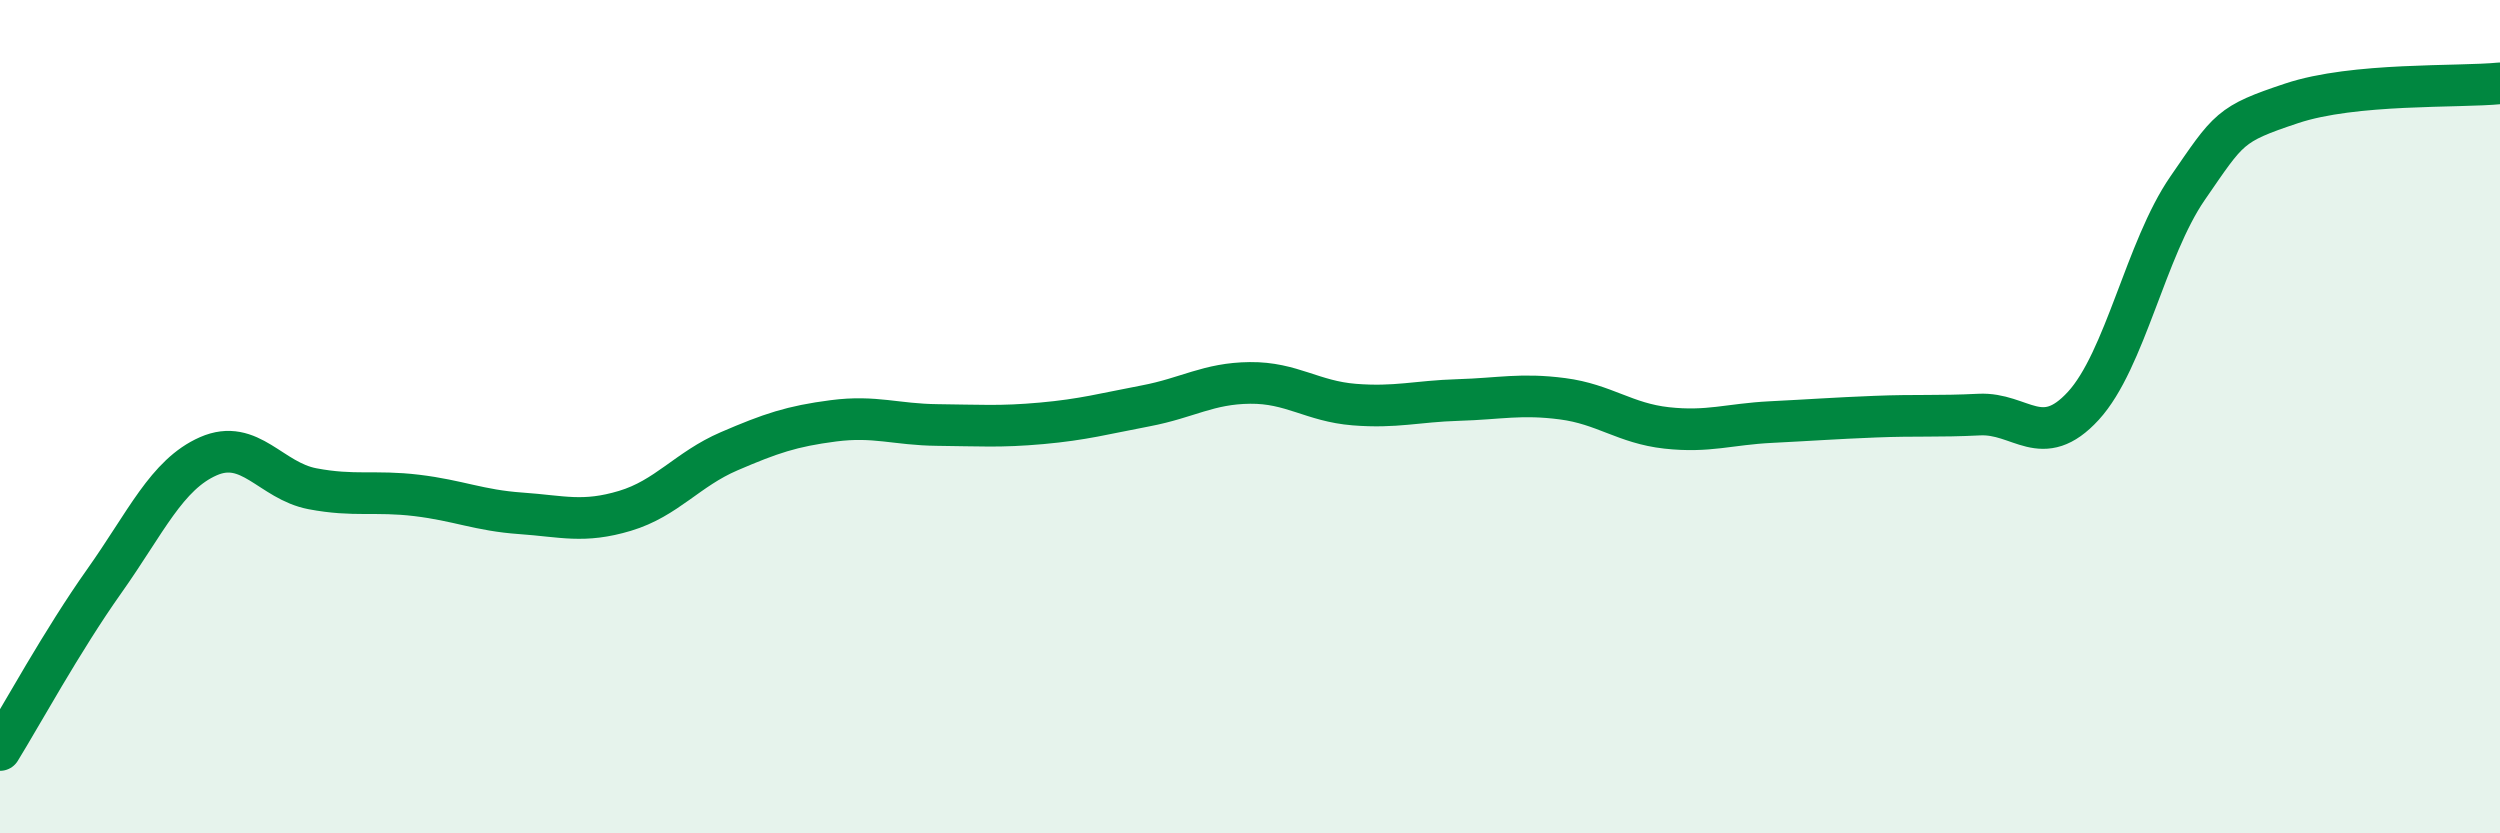
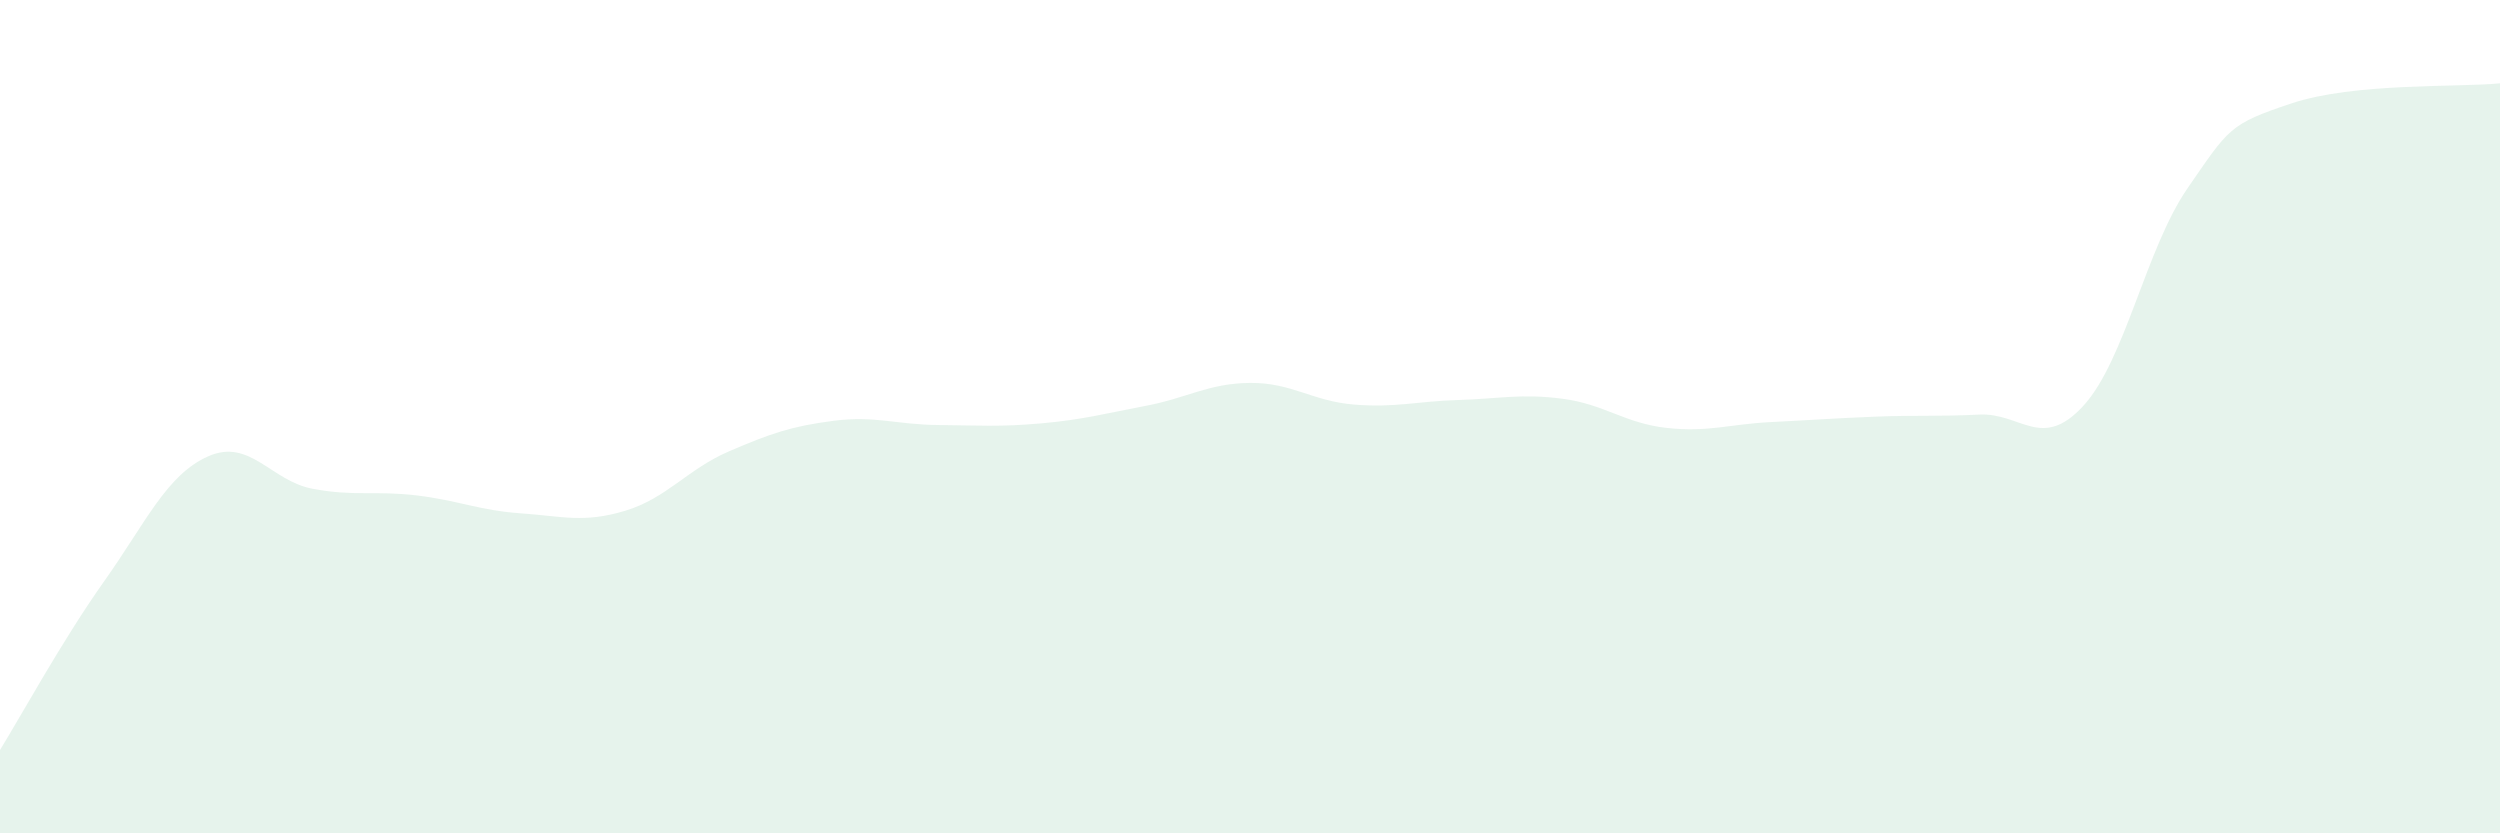
<svg xmlns="http://www.w3.org/2000/svg" width="60" height="20" viewBox="0 0 60 20">
  <path d="M 0,18 C 0.5,17.19 1.5,15.36 2.5,13.95 C 3.5,12.54 4,11.39 5,10.95 C 6,10.51 6.5,11.54 7.5,11.73 C 8.5,11.92 9,11.77 10,11.89 C 11,12.01 11.5,12.25 12.5,12.32 C 13.5,12.39 14,12.56 15,12.26 C 16,11.96 16.5,11.26 17.5,10.83 C 18.5,10.4 19,10.23 20,10.1 C 21,9.97 21.5,10.19 22.5,10.2 C 23.5,10.21 24,10.25 25,10.16 C 26,10.07 26.5,9.93 27.5,9.74 C 28.5,9.55 29,9.2 30,9.19 C 31,9.18 31.5,9.63 32.5,9.71 C 33.5,9.79 34,9.63 35,9.6 C 36,9.57 36.5,9.44 37.5,9.57 C 38.5,9.7 39,10.16 40,10.27 C 41,10.38 41.5,10.18 42.5,10.13 C 43.5,10.08 44,10.04 45,10 C 46,9.96 46.5,10 47.5,9.95 C 48.5,9.9 49,10.83 50,9.74 C 51,8.65 51.5,5.97 52.5,4.52 C 53.5,3.07 53.5,2.98 55,2.48 C 56.5,1.98 59,2.1 60,2L60 20L0 20Z" fill="#008740" opacity="0.1" stroke-linecap="round" stroke-linejoin="round" />
-   <path d="M 0,18 C 0.5,17.19 1.5,15.36 2.5,13.95 C 3.5,12.54 4,11.39 5,10.95 C 6,10.51 6.5,11.54 7.5,11.73 C 8.5,11.92 9,11.77 10,11.89 C 11,12.01 11.5,12.25 12.5,12.32 C 13.5,12.39 14,12.56 15,12.26 C 16,11.96 16.5,11.26 17.5,10.83 C 18.5,10.4 19,10.23 20,10.1 C 21,9.97 21.5,10.19 22.5,10.2 C 23.5,10.21 24,10.25 25,10.16 C 26,10.07 26.5,9.93 27.5,9.74 C 28.5,9.55 29,9.2 30,9.19 C 31,9.18 31.5,9.63 32.5,9.71 C 33.5,9.79 34,9.63 35,9.6 C 36,9.57 36.5,9.44 37.5,9.57 C 38.5,9.7 39,10.16 40,10.27 C 41,10.38 41.5,10.18 42.5,10.13 C 43.5,10.08 44,10.04 45,10 C 46,9.96 46.5,10 47.5,9.95 C 48.5,9.9 49,10.83 50,9.74 C 51,8.65 51.5,5.97 52.5,4.52 C 53.5,3.07 53.5,2.98 55,2.48 C 56.5,1.98 59,2.1 60,2" stroke="#008740" stroke-width="1" fill="none" stroke-linecap="round" stroke-linejoin="round" />
</svg>